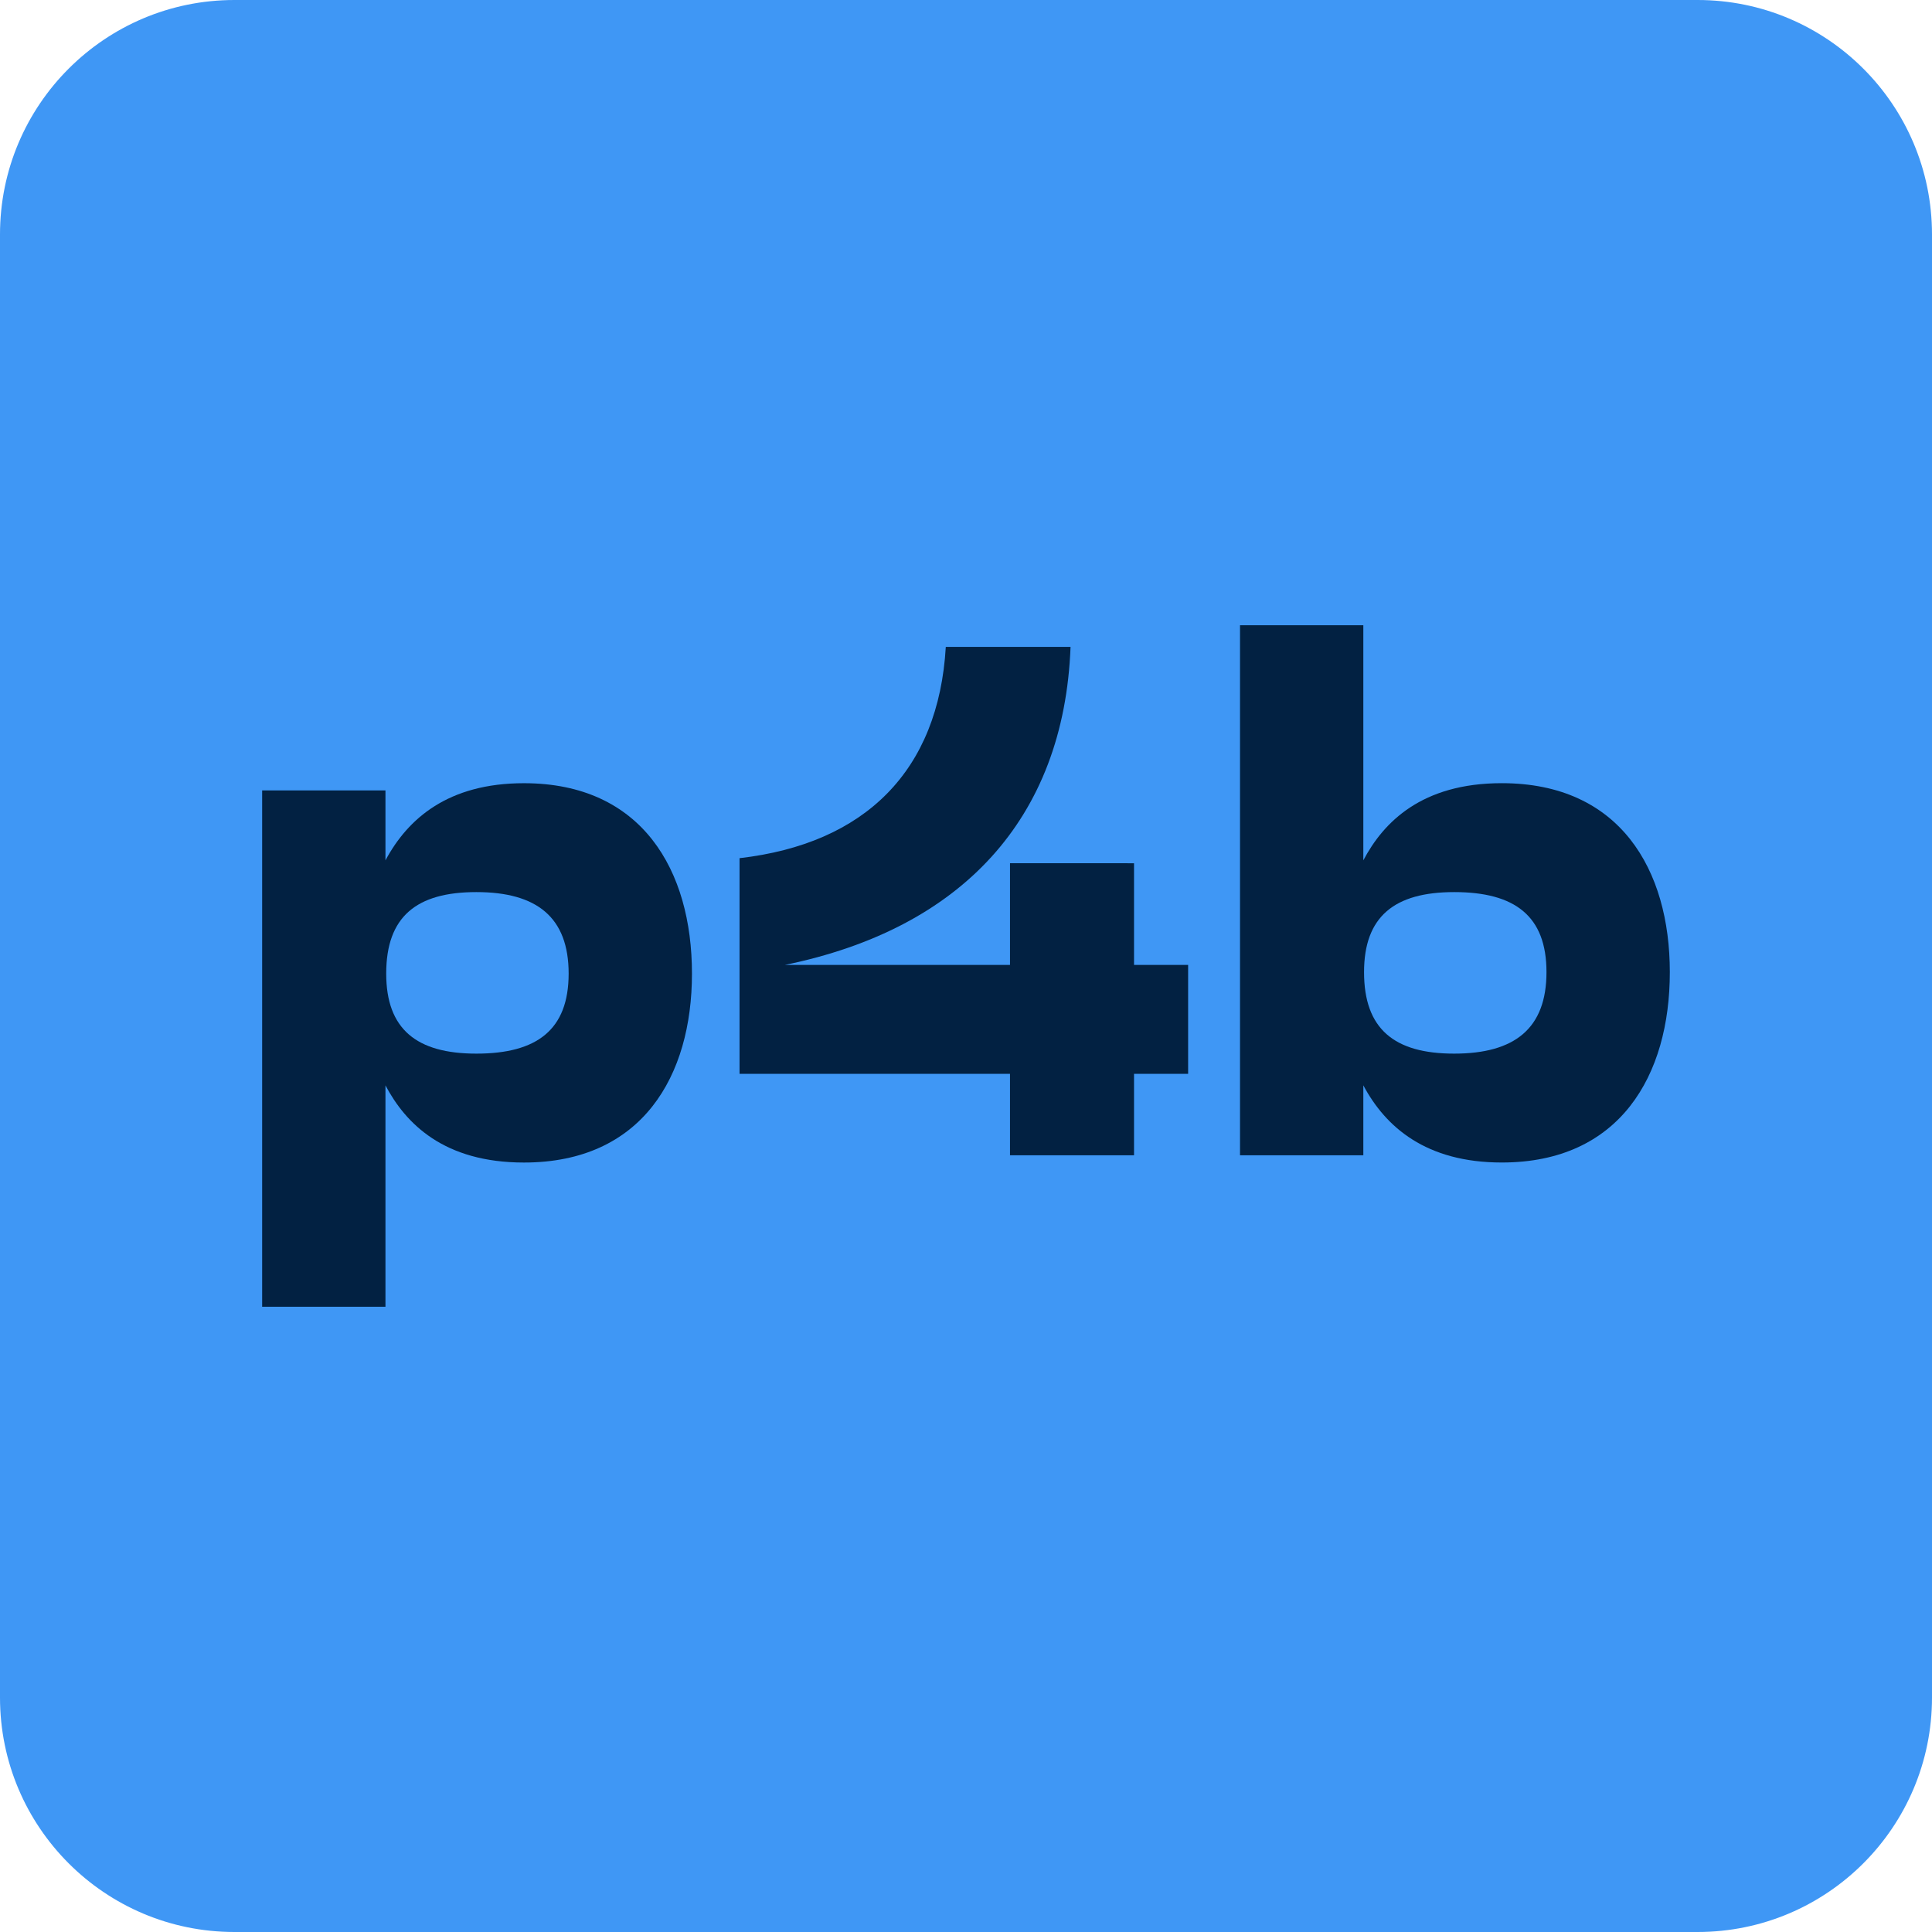
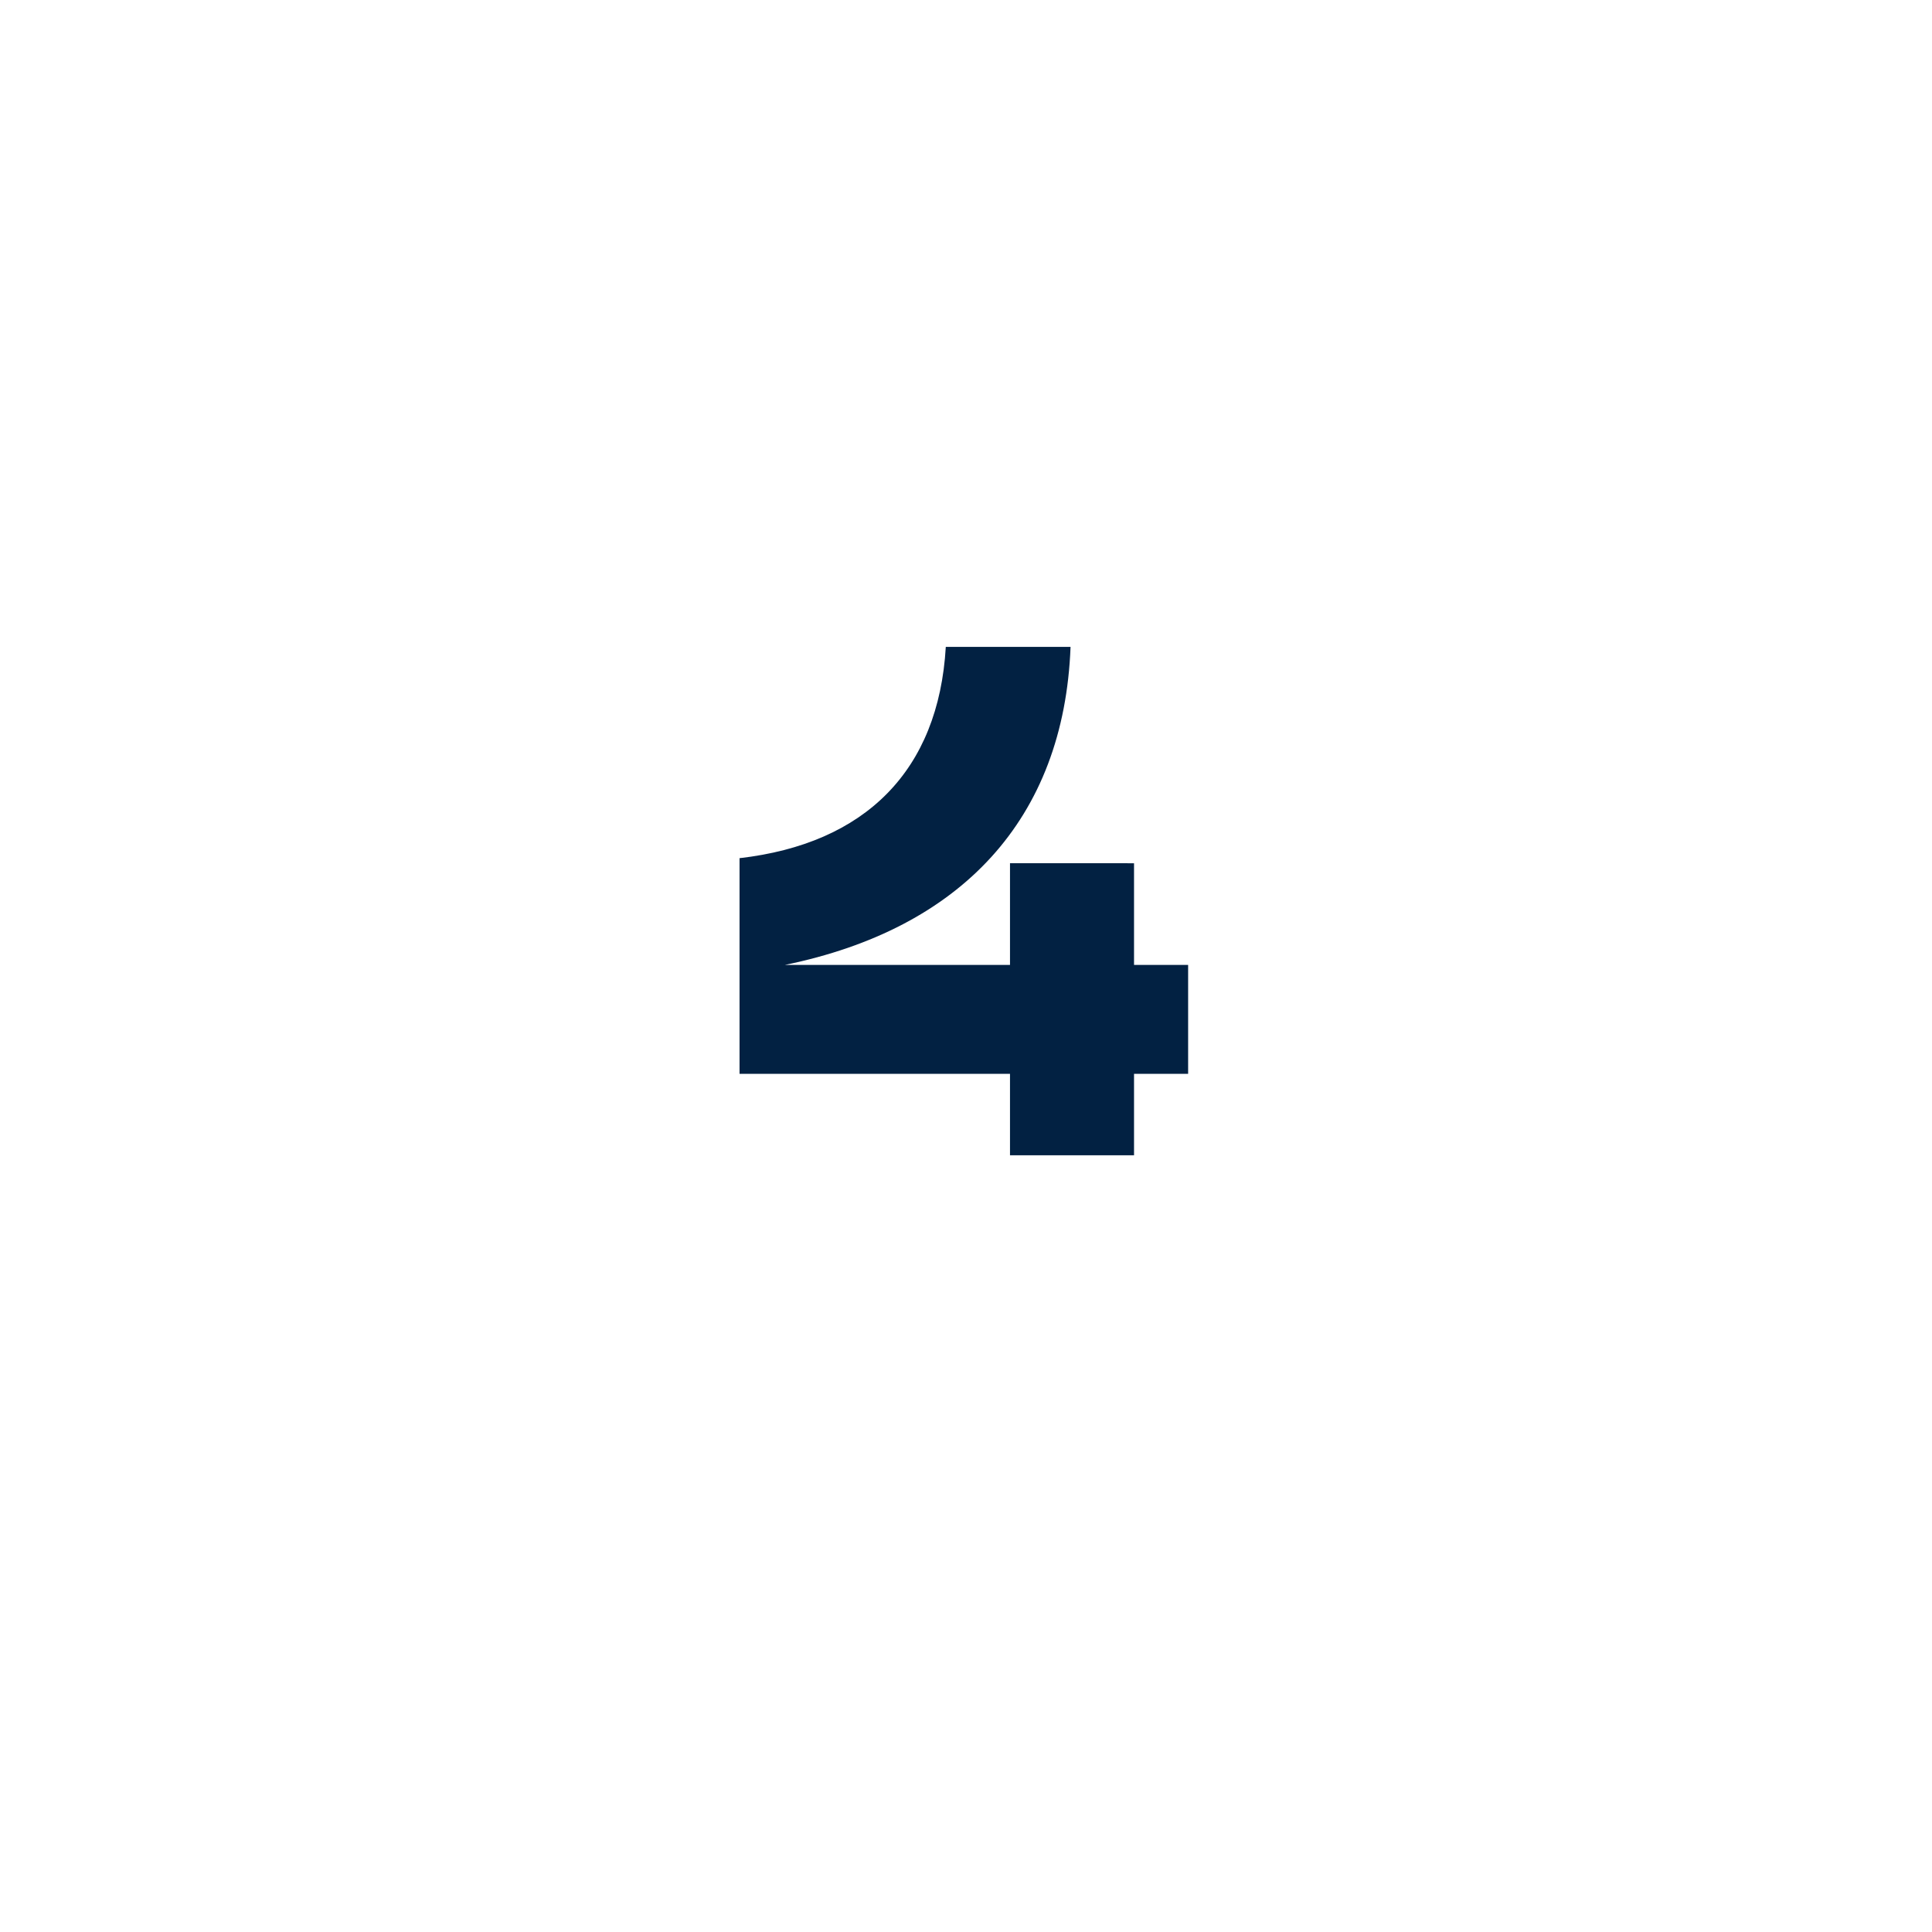
<svg xmlns="http://www.w3.org/2000/svg" version="1.1" id="Ebene_1" x="0px" y="0px" viewBox="0 0 70 70" style="enable-background:new 0 0 70 70;" xml:space="preserve">
  <style type="text/css">
	.st0{fill:#3F97F5;}
	.st1{fill:#022142;}
</style>
  <g>
    <g>
      <g>
-         <path class="st0" d="M61.506,0H8.494C3.803,0,0,3.803,0,8.494v53.011C0,66.197,3.803,70,8.494,70h53.011     C66.197,70,70,66.197,70,61.506V8.494C70,3.803,66.197,0,61.506,0z" />
-         <path class="st1" d="M9.498,28.638h4.468v2.535c0.81-1.515,2.273-2.796,5.017-2.796c4.285,0,6.088,3.162,6.088,6.898     c0,3.71-1.803,6.846-6.088,6.846c-2.9,0-4.285-1.411-5.017-2.796v8.022H9.498V28.638z M17.259,38.175     c2.195,0,3.344-0.862,3.344-2.9c0-2.038-1.15-2.953-3.344-2.953c-2.169,0-3.266,0.888-3.266,2.953     C13.993,37.287,15.09,38.175,17.259,38.175z" />
        <path class="st1" d="M41.088,31.277v3.684h1.96v3.945h-1.96v2.953h-4.494v-2.953h-9.799v-7.813     c4.546-0.522,7.212-3.162,7.473-7.656h4.52c-0.235,6.245-3.972,10.217-10.347,11.523h8.153v-3.684L41.088,31.277z" />
-         <path class="st1" d="M44.928,22.654h4.468v8.518c0.731-1.385,2.117-2.796,5.017-2.796c4.285,0,6.088,3.136,6.088,6.846     c0,3.737-1.803,6.898-6.088,6.898c-2.743,0-4.207-1.28-5.017-2.796v2.535h-4.468V22.654z M52.688,38.175     c2.195,0,3.344-0.914,3.344-2.953s-1.15-2.9-3.344-2.9c-2.169,0-3.266,0.889-3.266,2.9C49.422,37.286,50.52,38.175,52.688,38.175     z" />
      </g>
    </g>
  </g>
</svg>